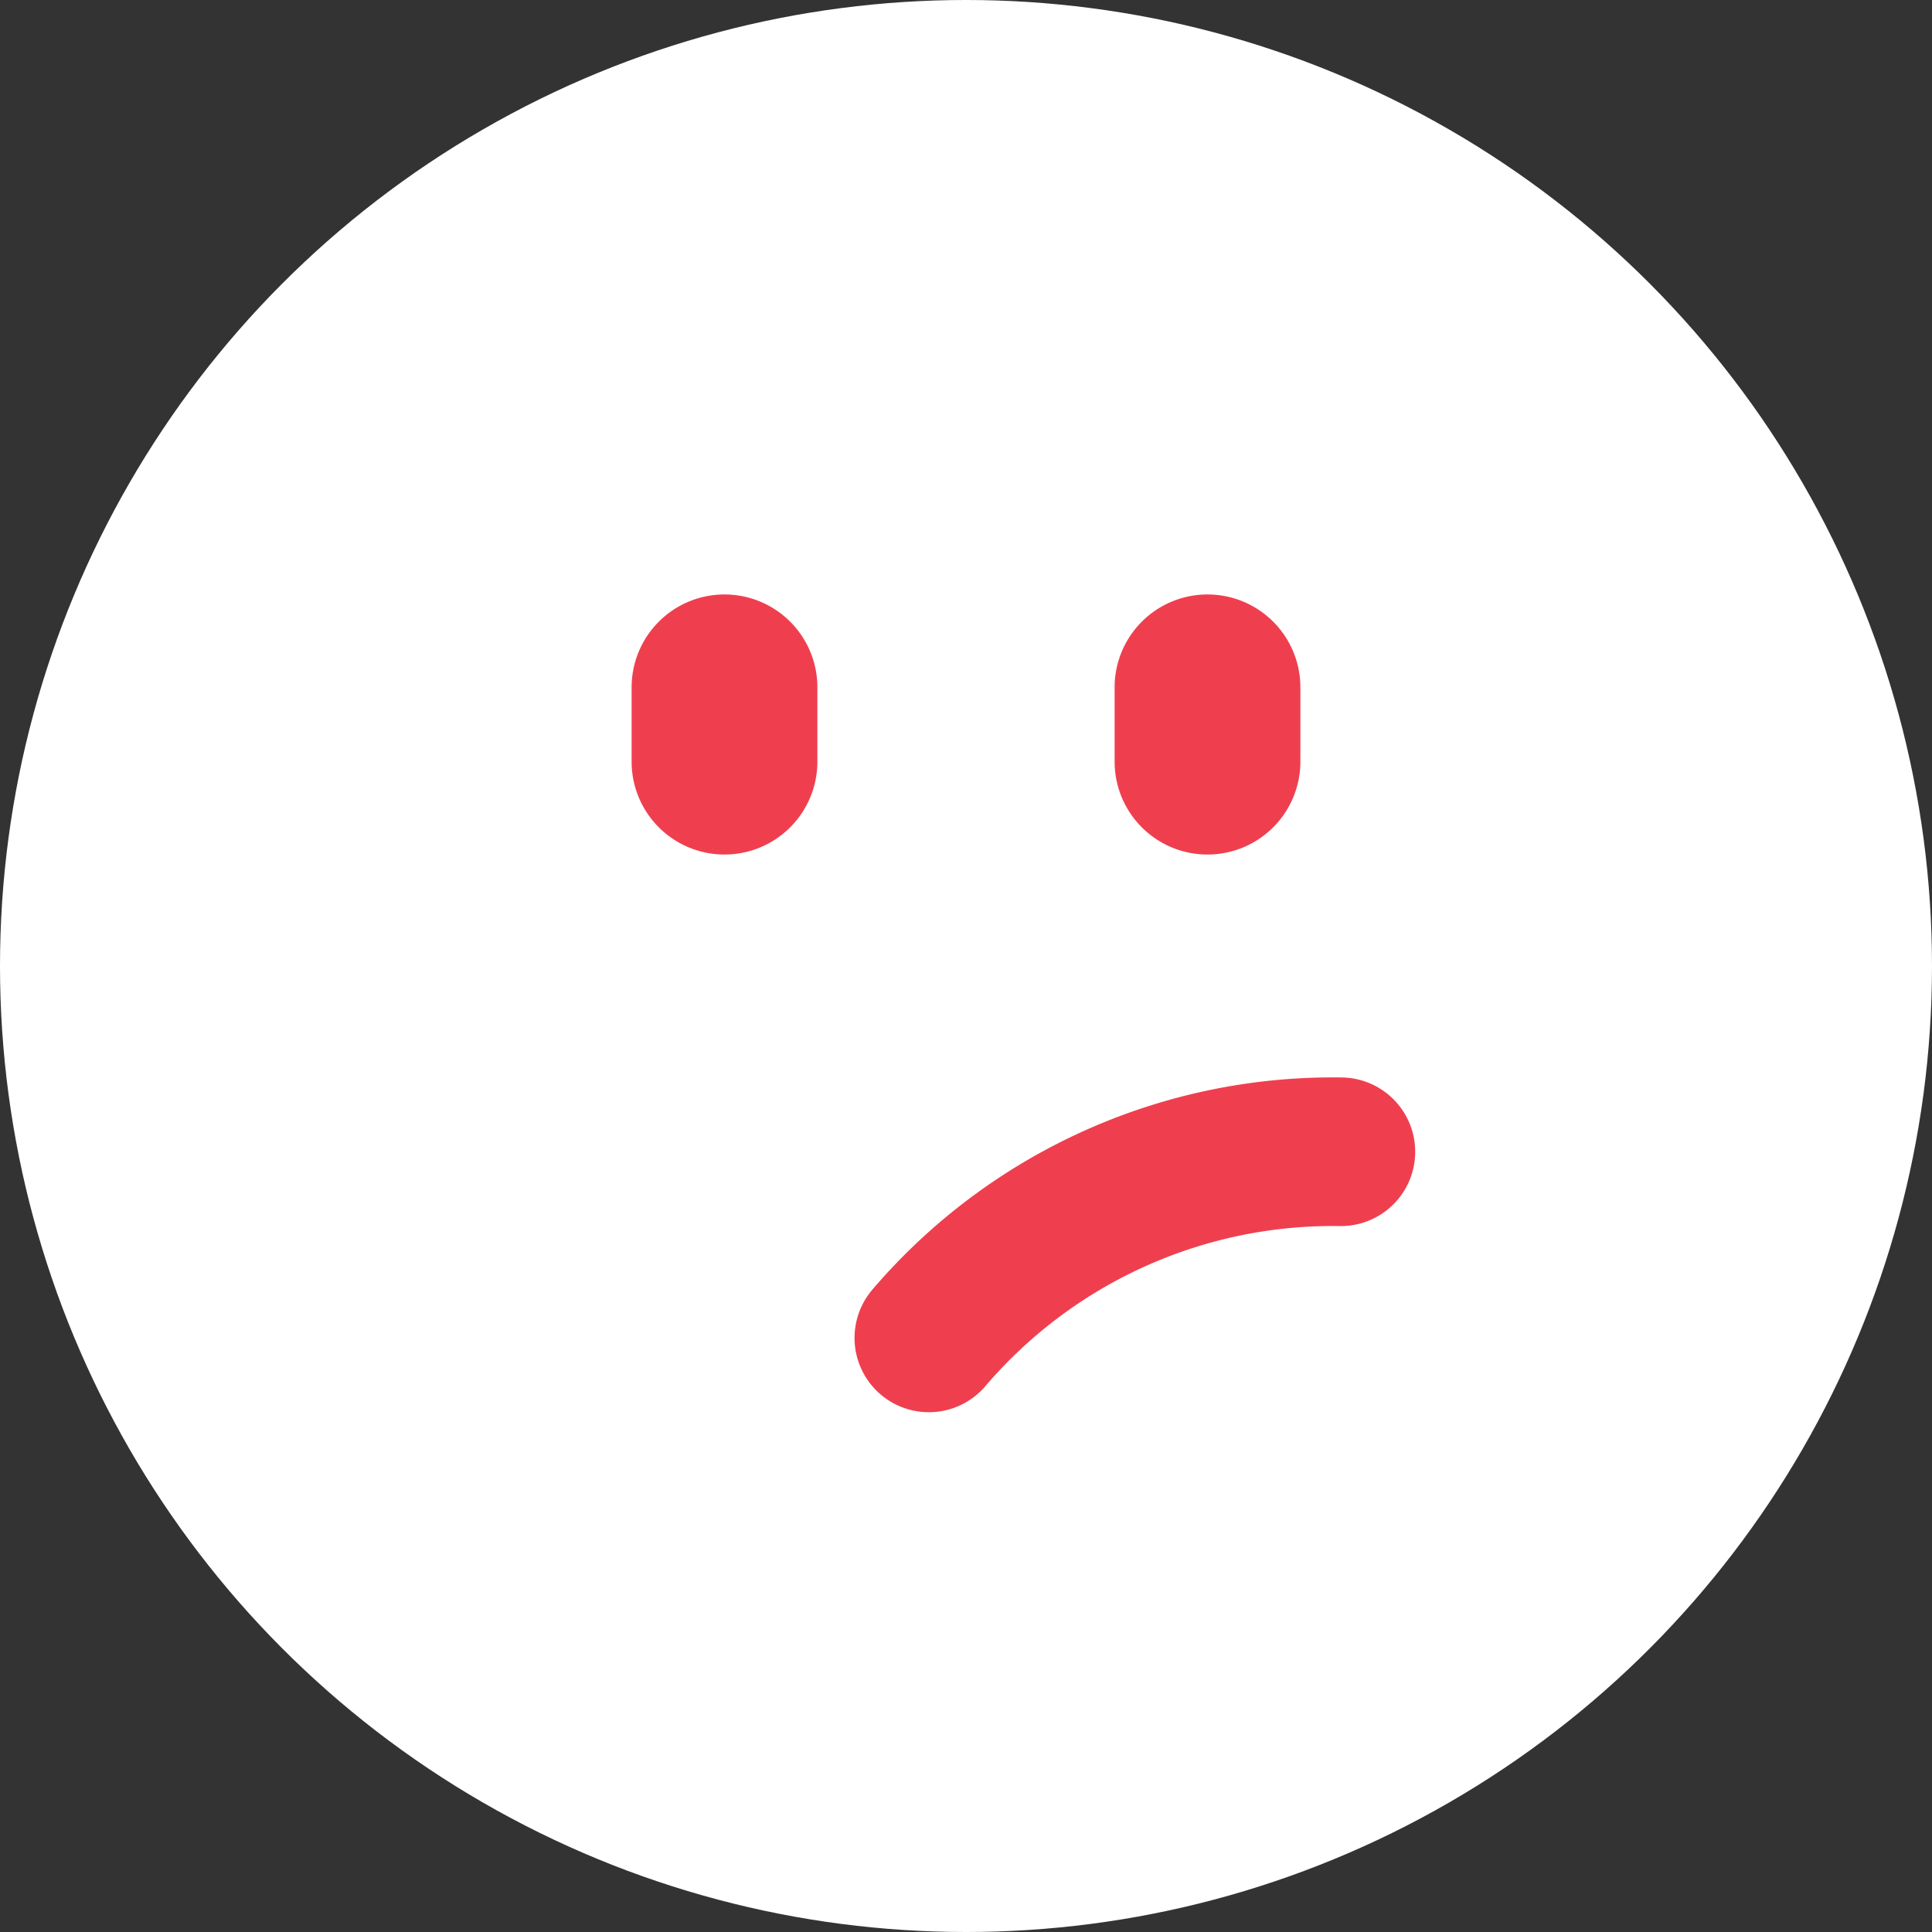
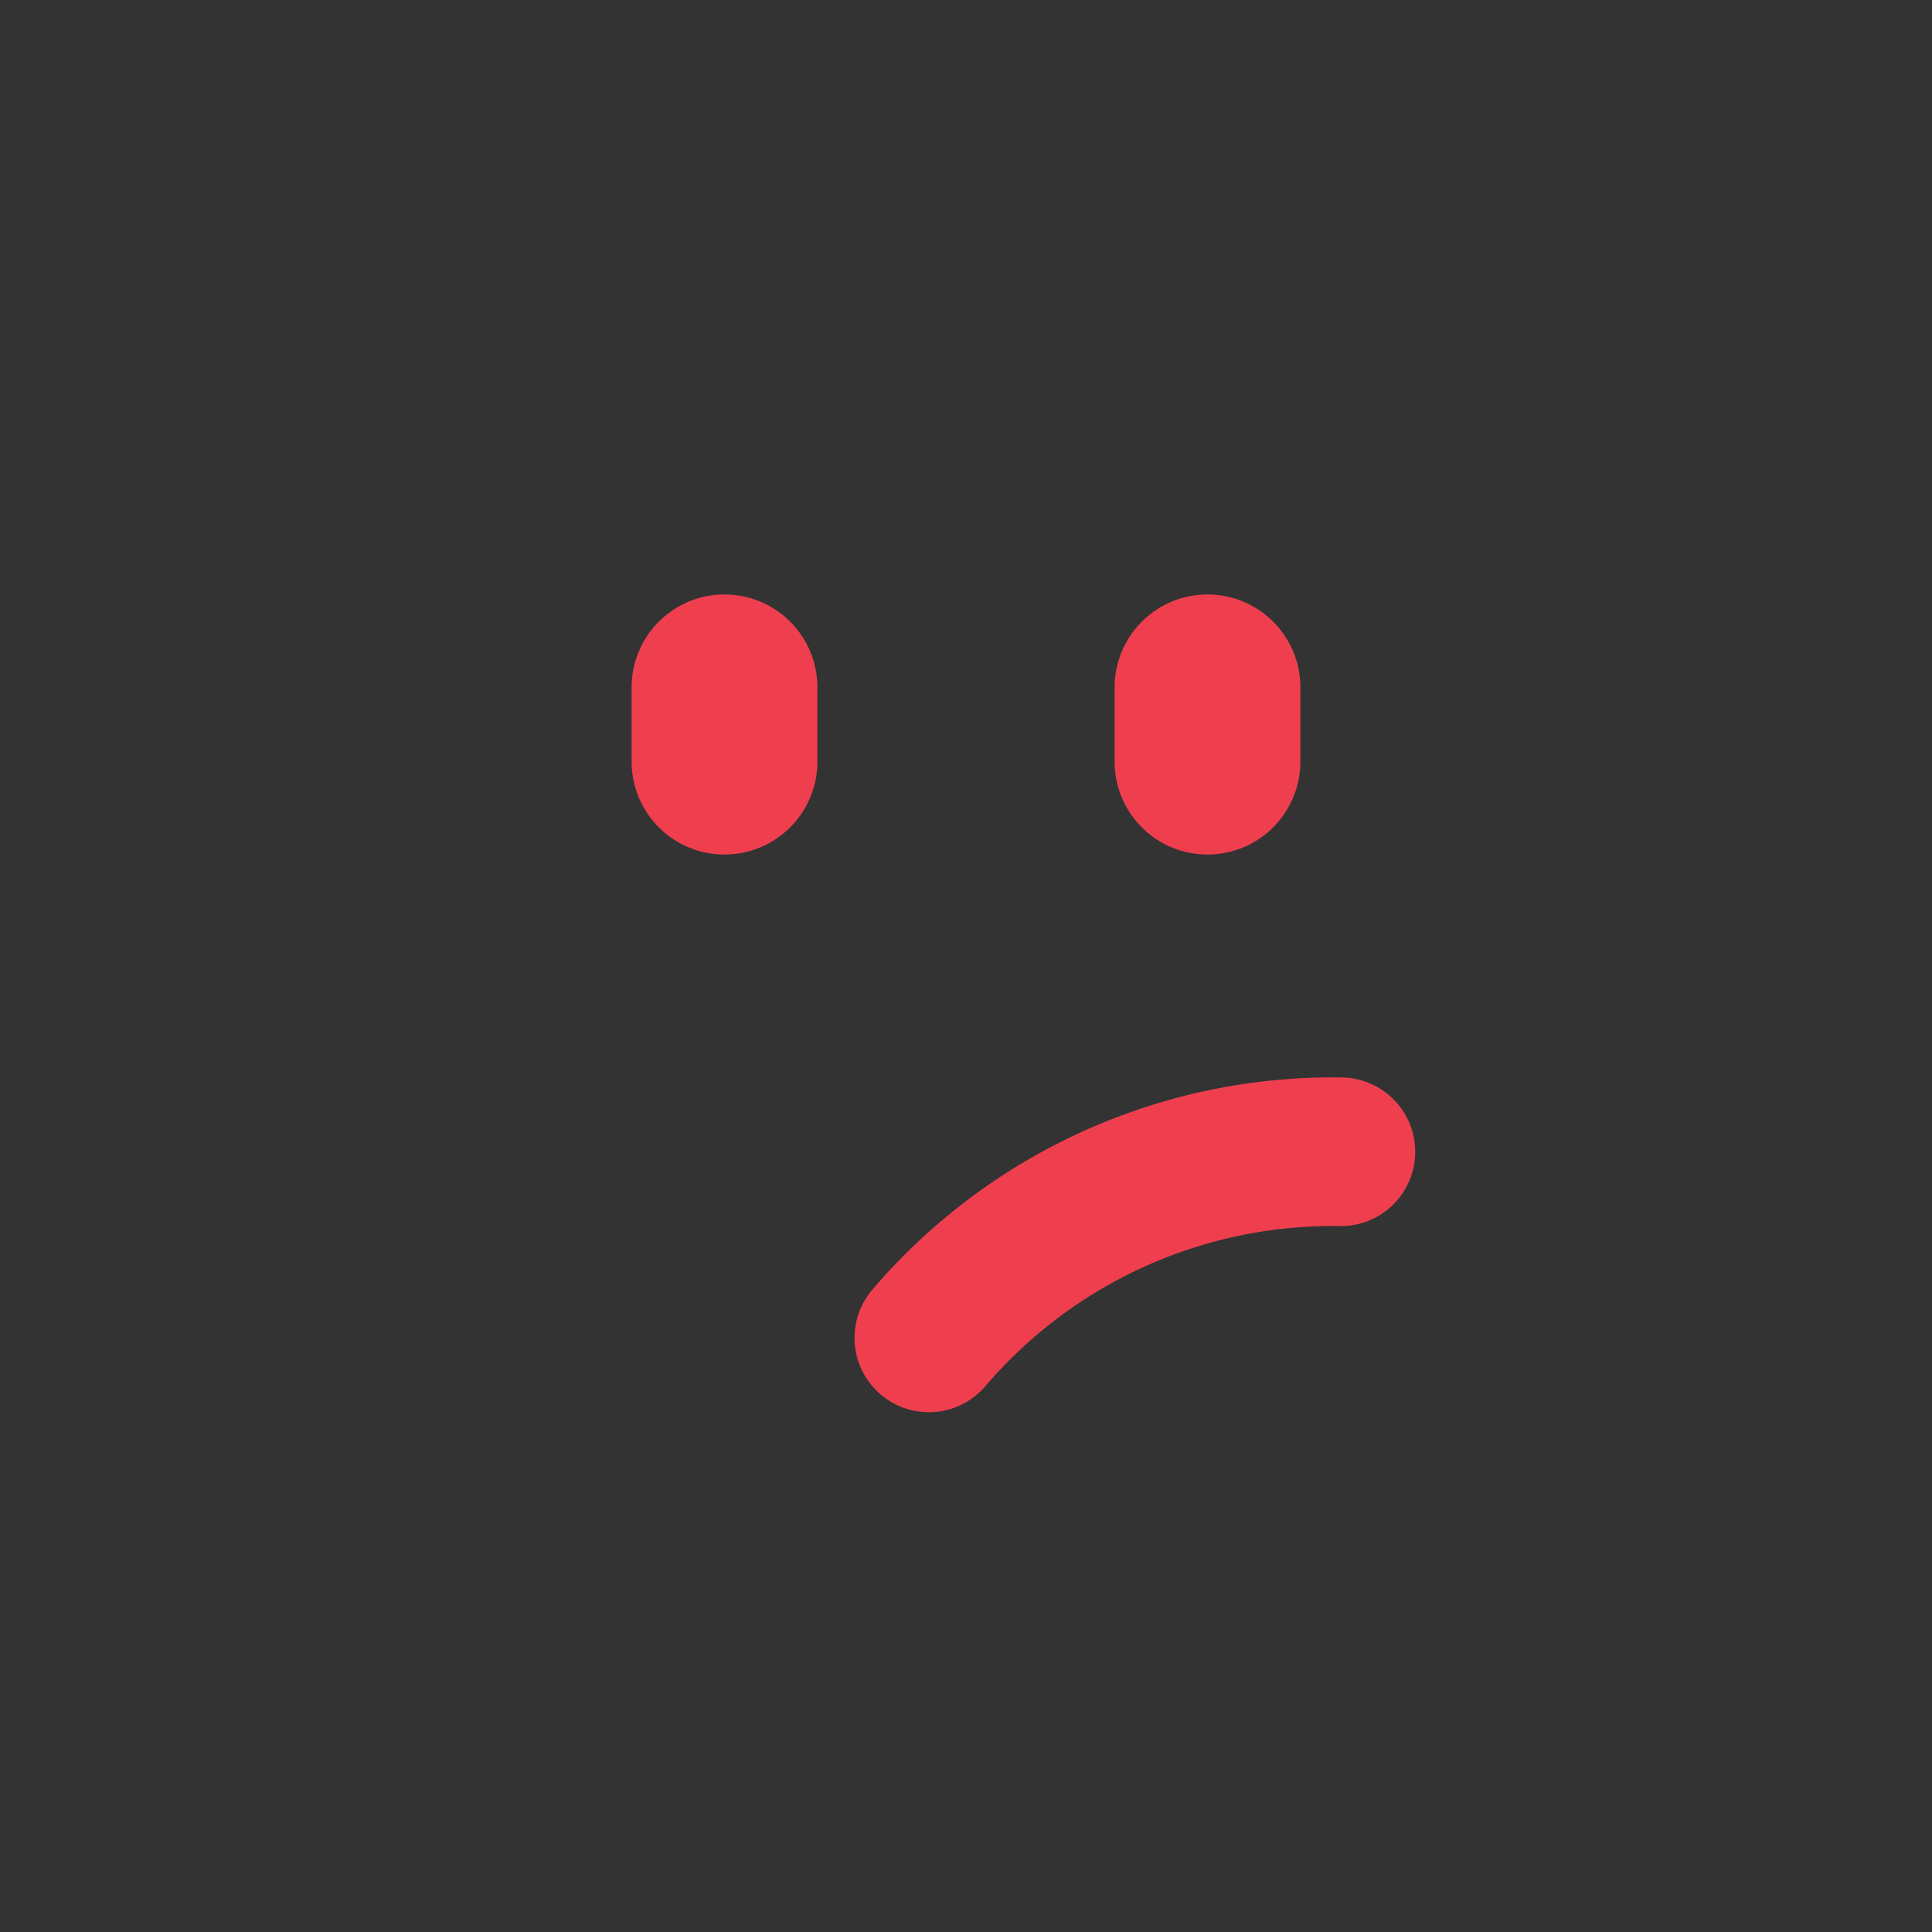
<svg xmlns="http://www.w3.org/2000/svg" width="52" height="52" viewBox="0 0 52 52">
  <rect x="0" y="0" width="52" height="52" fill="#333333" stroke="none" />
-   <circle cx="26" cy="26" r="26" fill="#fff" />
  <path fill="none" stroke="#ef3f4f" stroke-linecap="round" stroke-width="4" d="M25 36.01A14.3 14.3 0 0 1 36.09 31" />
  <path fill="#ef3f4f" d="M32.5 16a2.5 2.5 0 0 1 2.5 2.5v2a2.5 2.5 0 0 1-5 0v-2a2.5 2.5 0 0 1 2.5-2.5zm-13 0a2.5 2.5 0 0 1 2.5 2.5v2a2.5 2.5 0 0 1-5 0v-2a2.5 2.5 0 0 1 2.5-2.5z" />
</svg>